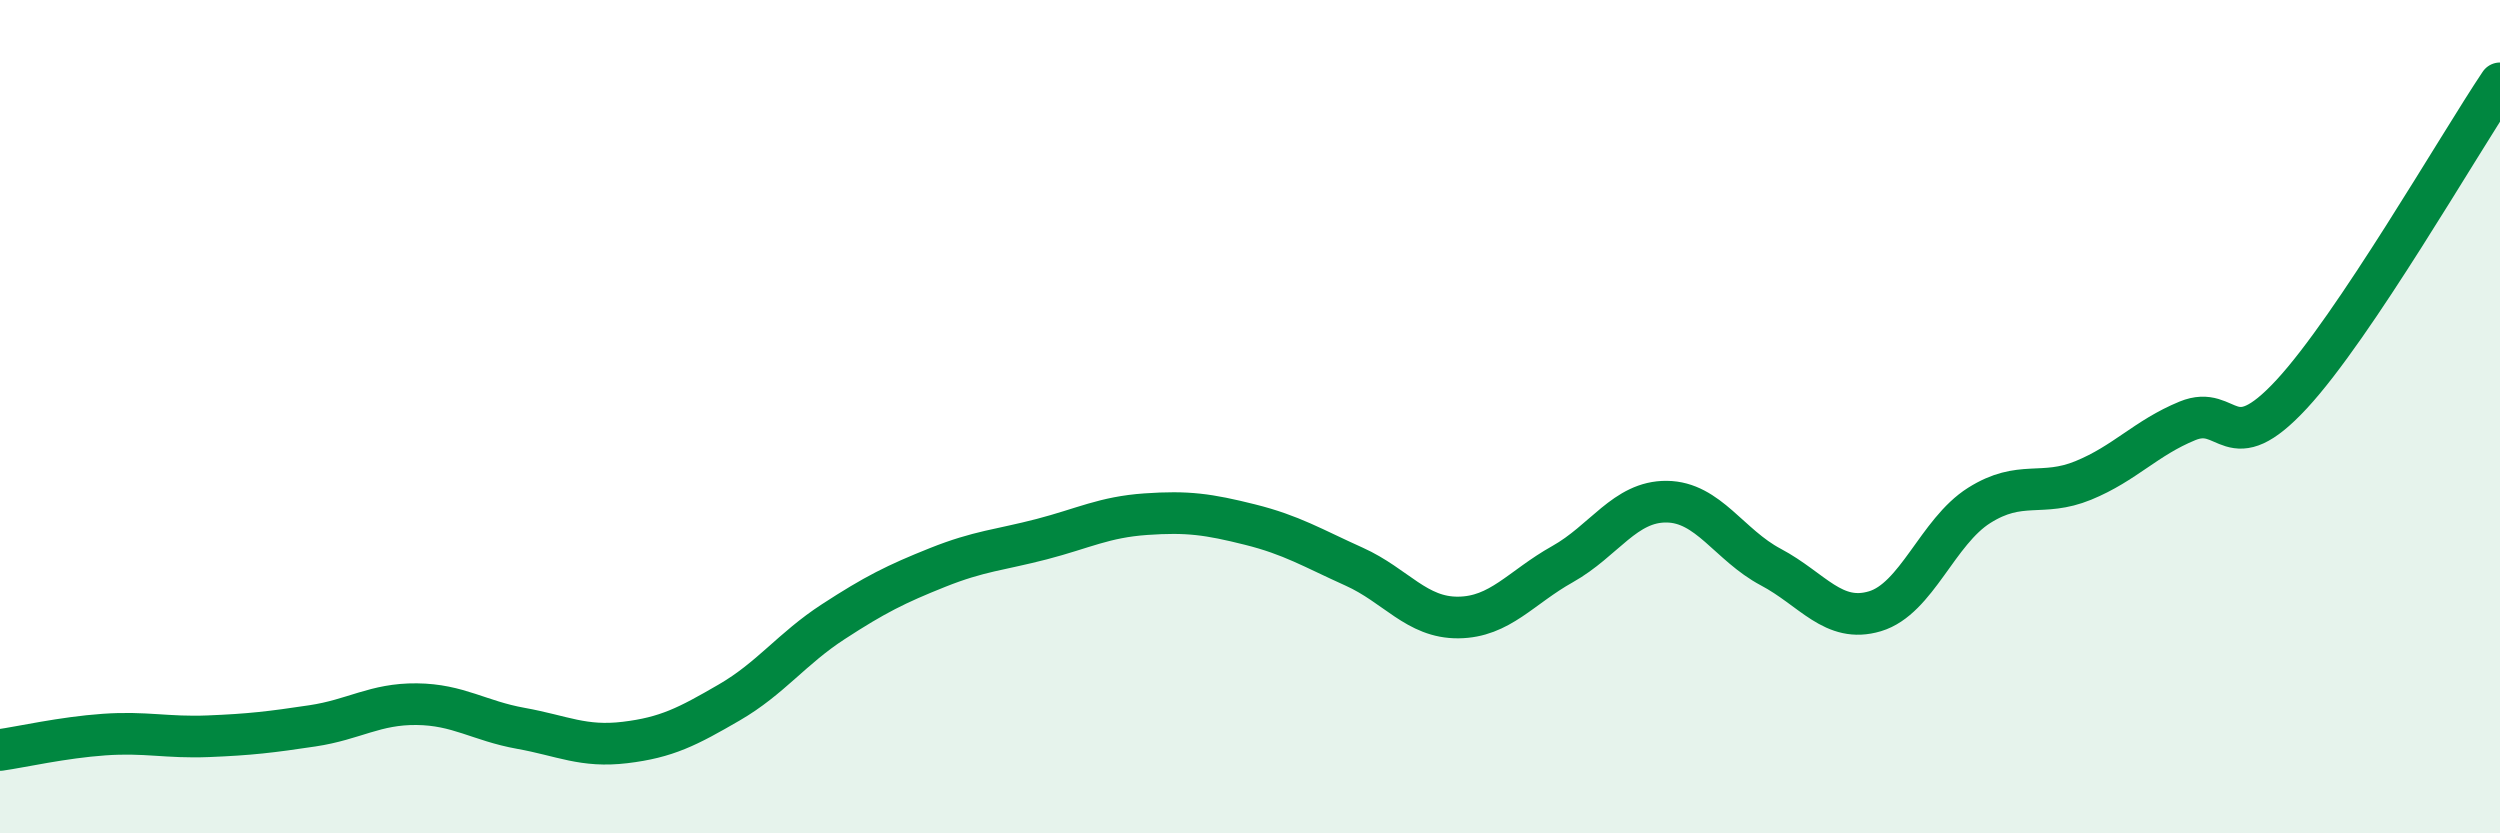
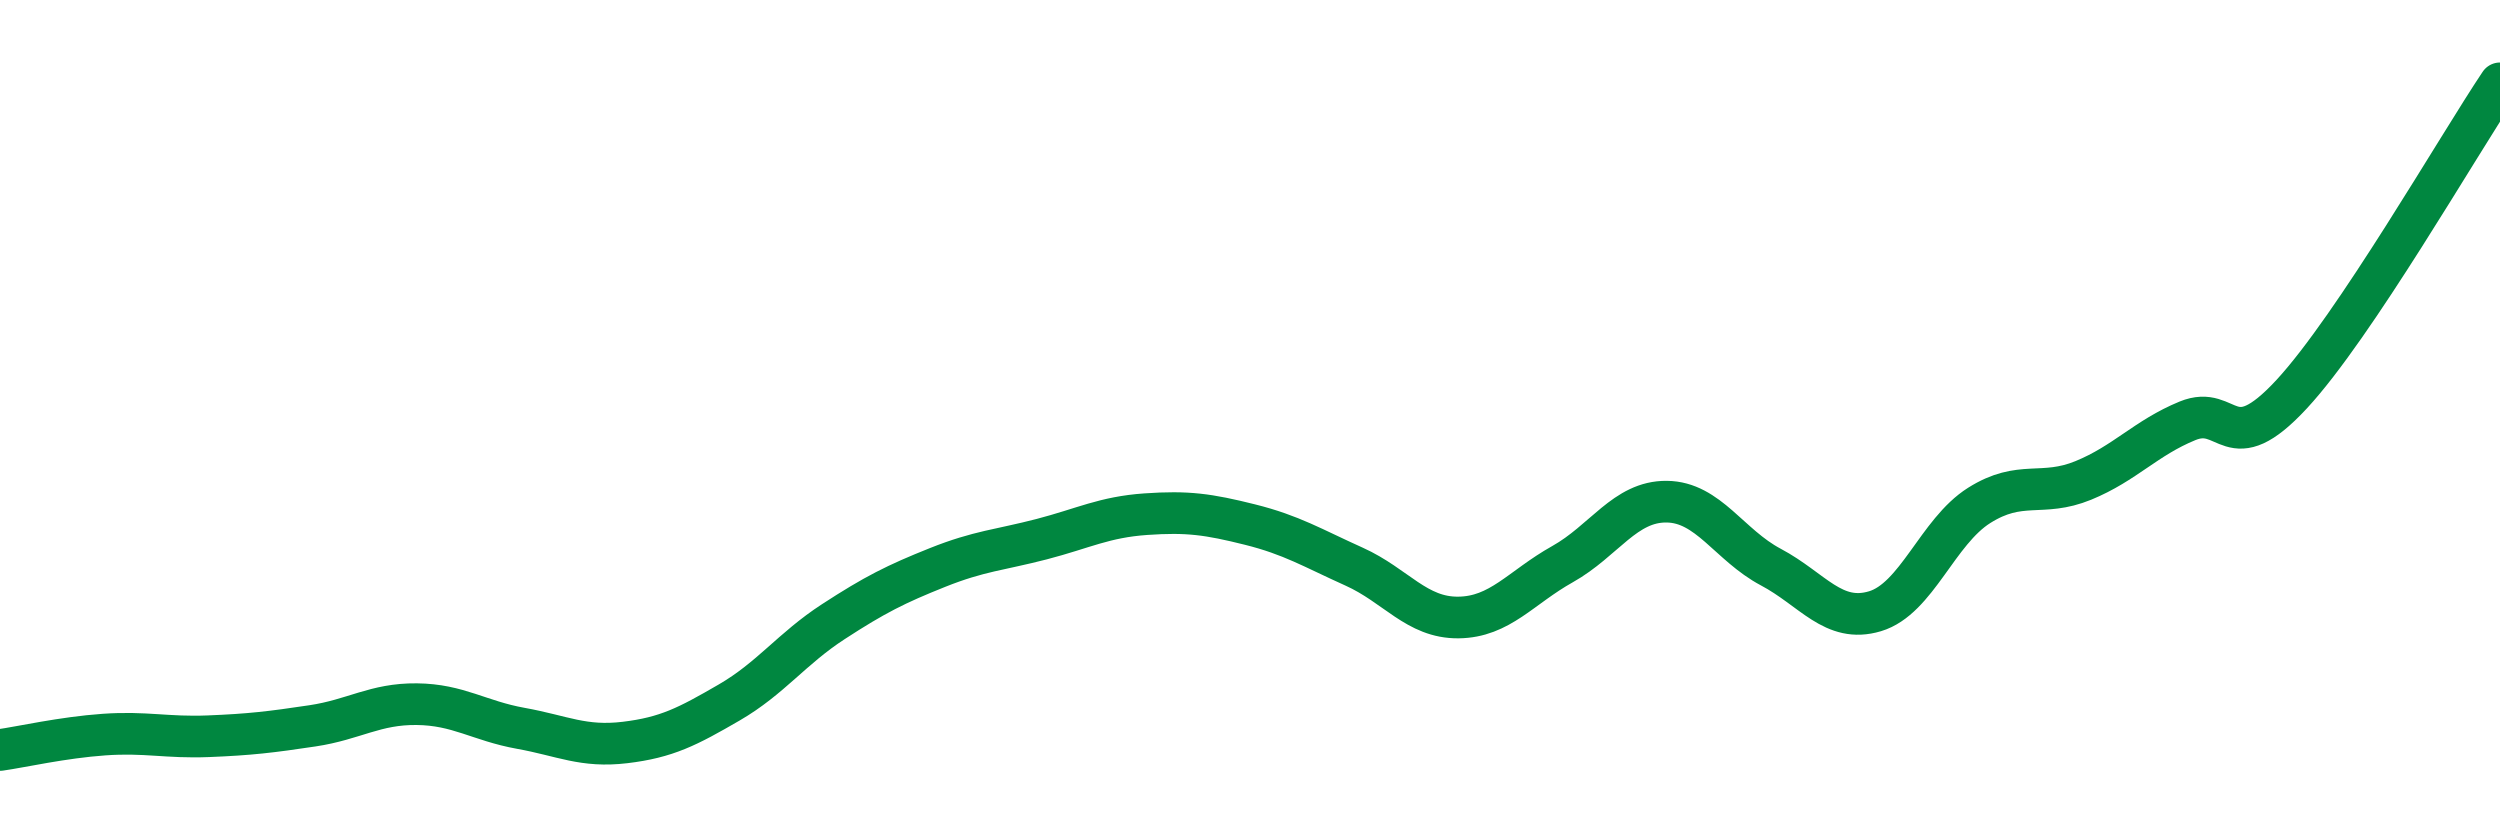
<svg xmlns="http://www.w3.org/2000/svg" width="60" height="20" viewBox="0 0 60 20">
-   <path d="M 0,18 C 0.5,17.93 1.5,17.7 2.5,17.63 C 3.5,17.56 4,17.71 5,17.67 C 6,17.63 6.5,17.57 7.5,17.42 C 8.5,17.27 9,16.89 10,16.9 C 11,16.91 11.5,17.3 12.5,17.48 C 13.5,17.66 14,17.94 15,17.82 C 16,17.7 16.5,17.44 17.5,16.86 C 18.5,16.28 19,15.57 20,14.92 C 21,14.27 21.5,14.02 22.5,13.62 C 23.5,13.22 24,13.2 25,12.94 C 26,12.68 26.5,12.41 27.5,12.34 C 28.5,12.27 29,12.34 30,12.59 C 31,12.84 31.5,13.15 32.5,13.6 C 33.5,14.05 34,14.83 35,14.82 C 36,14.81 36.5,14.1 37.5,13.54 C 38.5,12.98 39,12.03 40,12.04 C 41,12.05 41.5,13.08 42.5,13.61 C 43.5,14.14 44,14.97 45,14.67 C 46,14.37 46.5,12.76 47.5,12.13 C 48.5,11.5 49,11.94 50,11.53 C 51,11.12 51.5,10.51 52.5,10.1 C 53.5,9.69 53.5,11.08 55,9.46 C 56.5,7.84 59,3.49 60,2L60 20L0 20Z" fill="#008740" opacity="0.1" stroke-linecap="round" stroke-linejoin="round" />
  <path d="M 0,18 C 0.5,17.93 1.5,17.7 2.5,17.63 C 3.5,17.56 4,17.71 5,17.67 C 6,17.63 6.5,17.57 7.5,17.42 C 8.5,17.27 9,16.89 10,16.9 C 11,16.91 11.5,17.3 12.5,17.48 C 13.5,17.66 14,17.94 15,17.82 C 16,17.7 16.5,17.44 17.5,16.86 C 18.5,16.28 19,15.57 20,14.92 C 21,14.27 21.5,14.02 22.5,13.62 C 23.5,13.22 24,13.2 25,12.94 C 26,12.68 26.5,12.41 27.5,12.34 C 28.5,12.27 29,12.34 30,12.59 C 31,12.84 31.5,13.15 32.5,13.6 C 33.5,14.05 34,14.83 35,14.82 C 36,14.81 36.5,14.1 37.5,13.54 C 38.5,12.98 39,12.03 40,12.04 C 41,12.05 41.5,13.08 42.5,13.61 C 43.5,14.14 44,14.97 45,14.67 C 46,14.37 46.5,12.76 47.5,12.13 C 48.5,11.5 49,11.94 50,11.53 C 51,11.12 51.5,10.51 52.5,10.1 C 53.5,9.69 53.5,11.08 55,9.46 C 56.5,7.84 59,3.49 60,2" stroke="#008740" stroke-width="1" fill="none" stroke-linecap="round" stroke-linejoin="round" />
</svg>